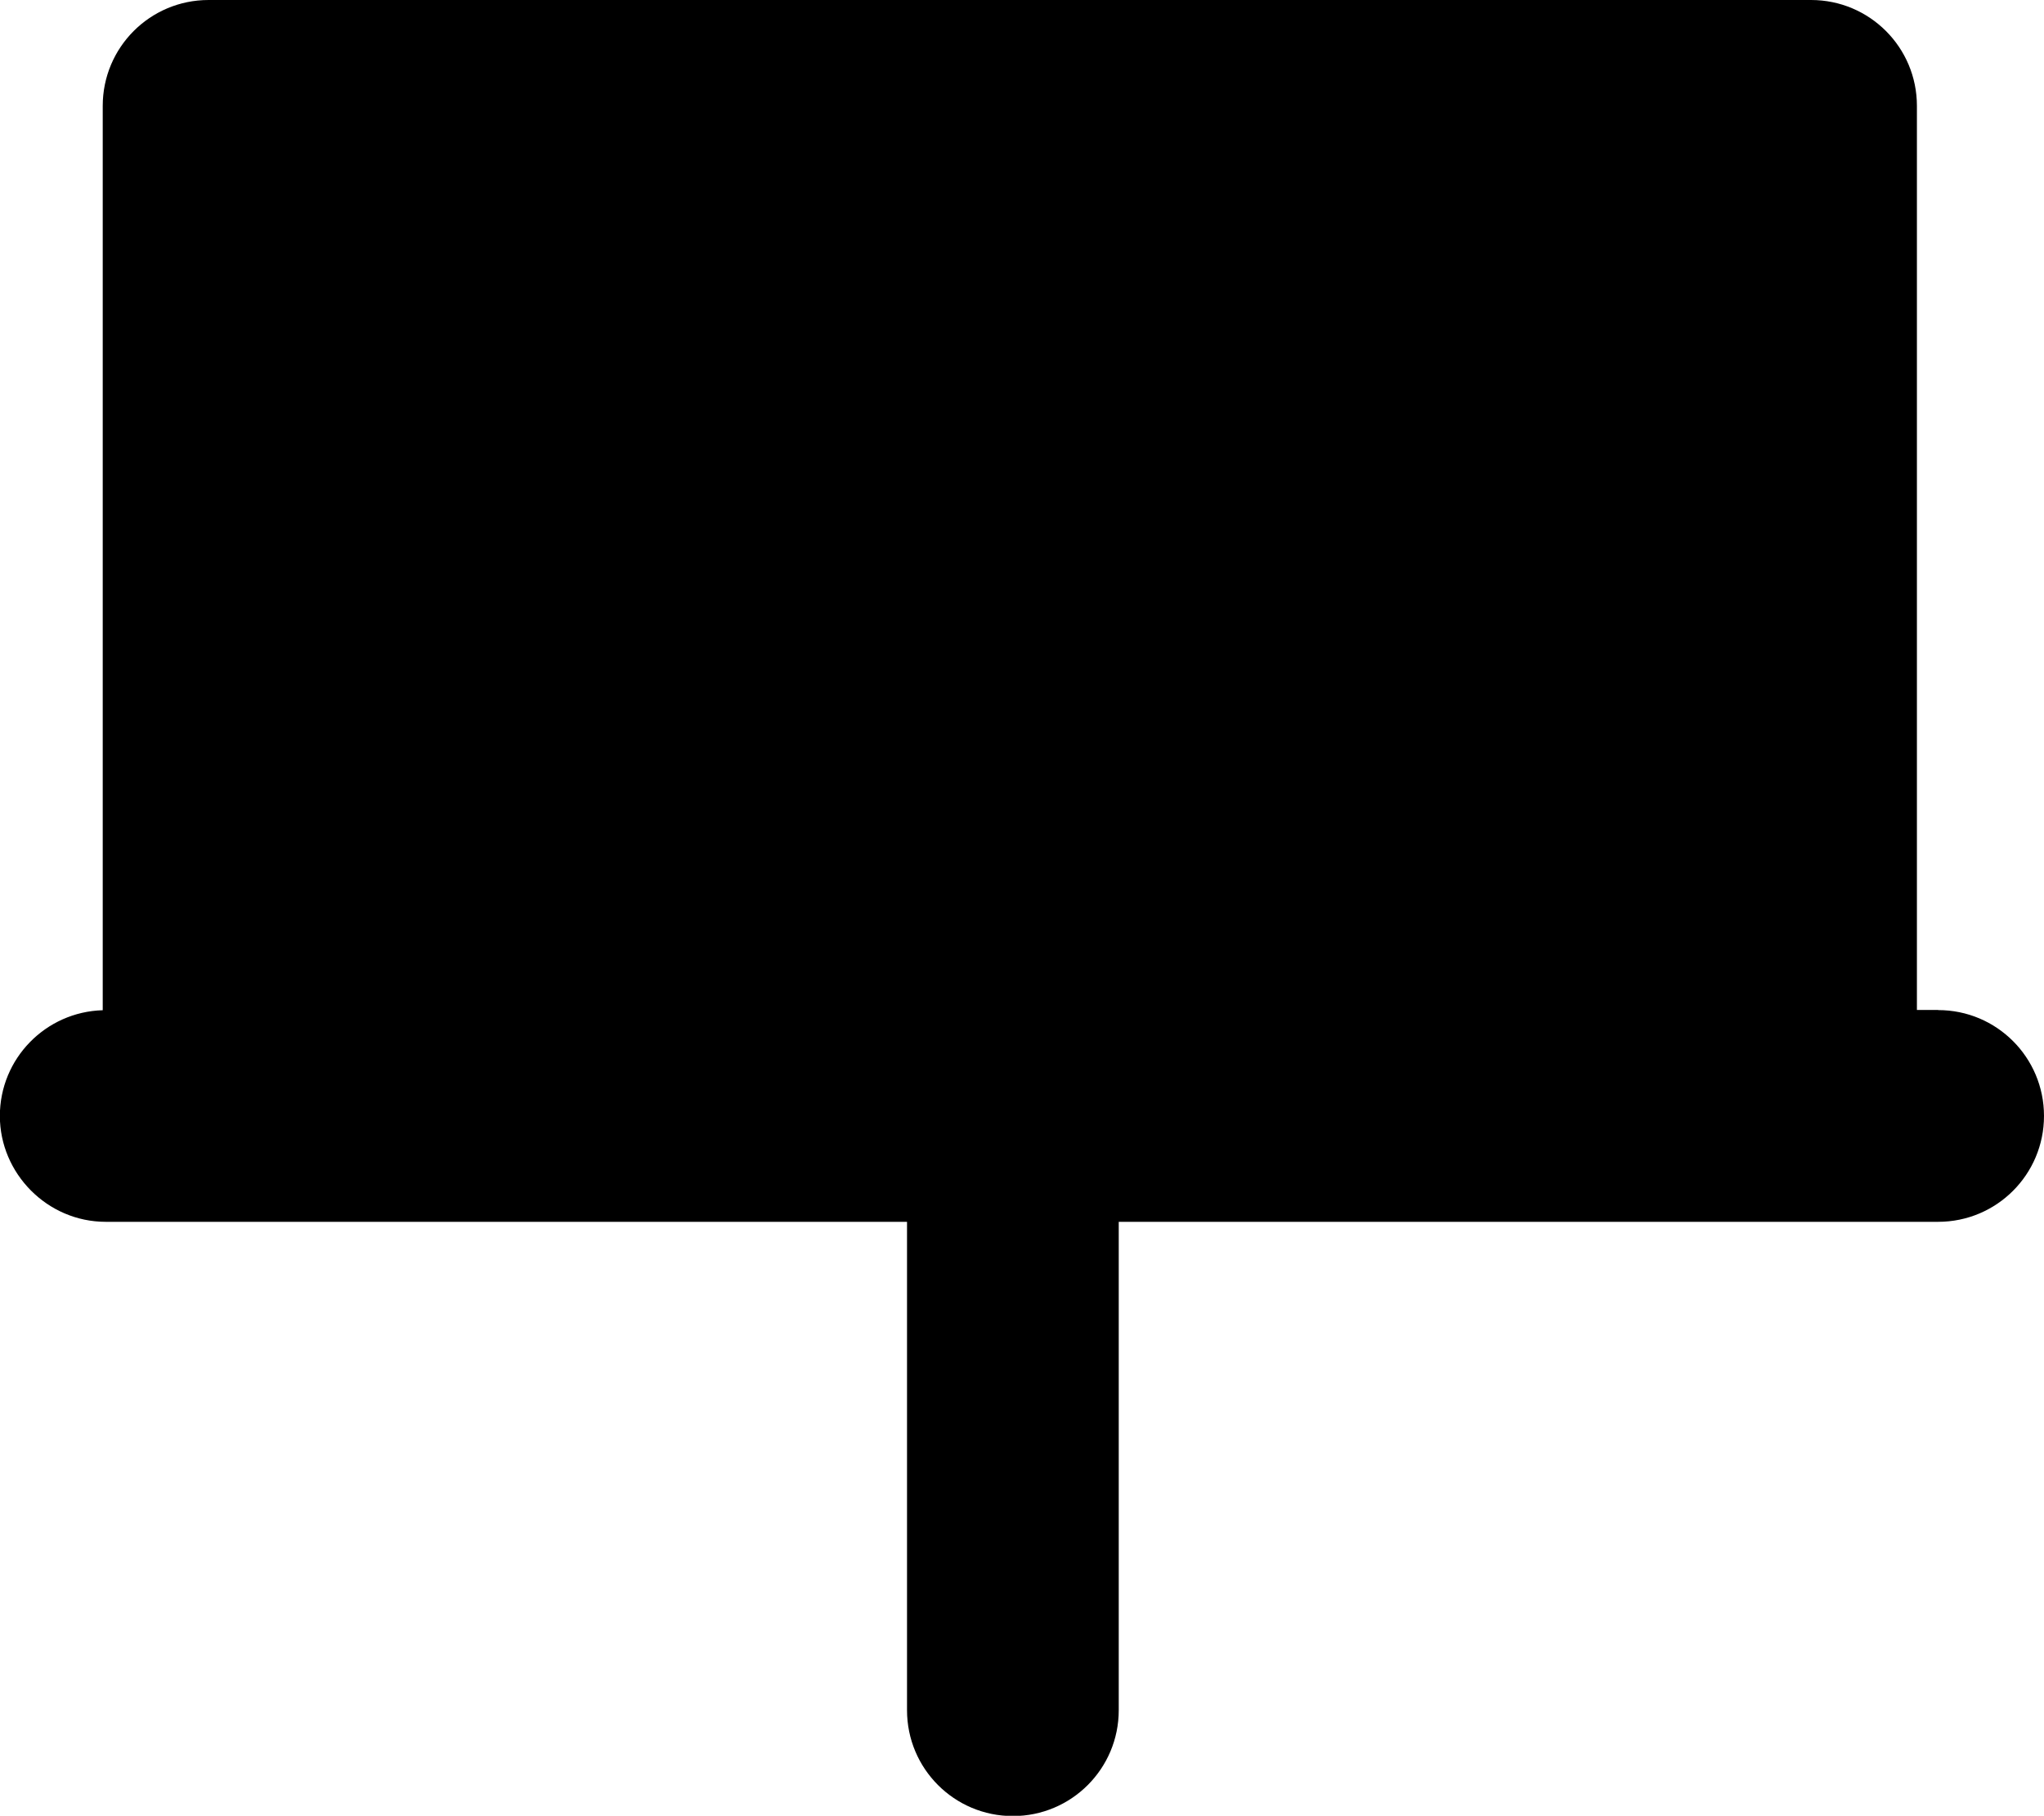
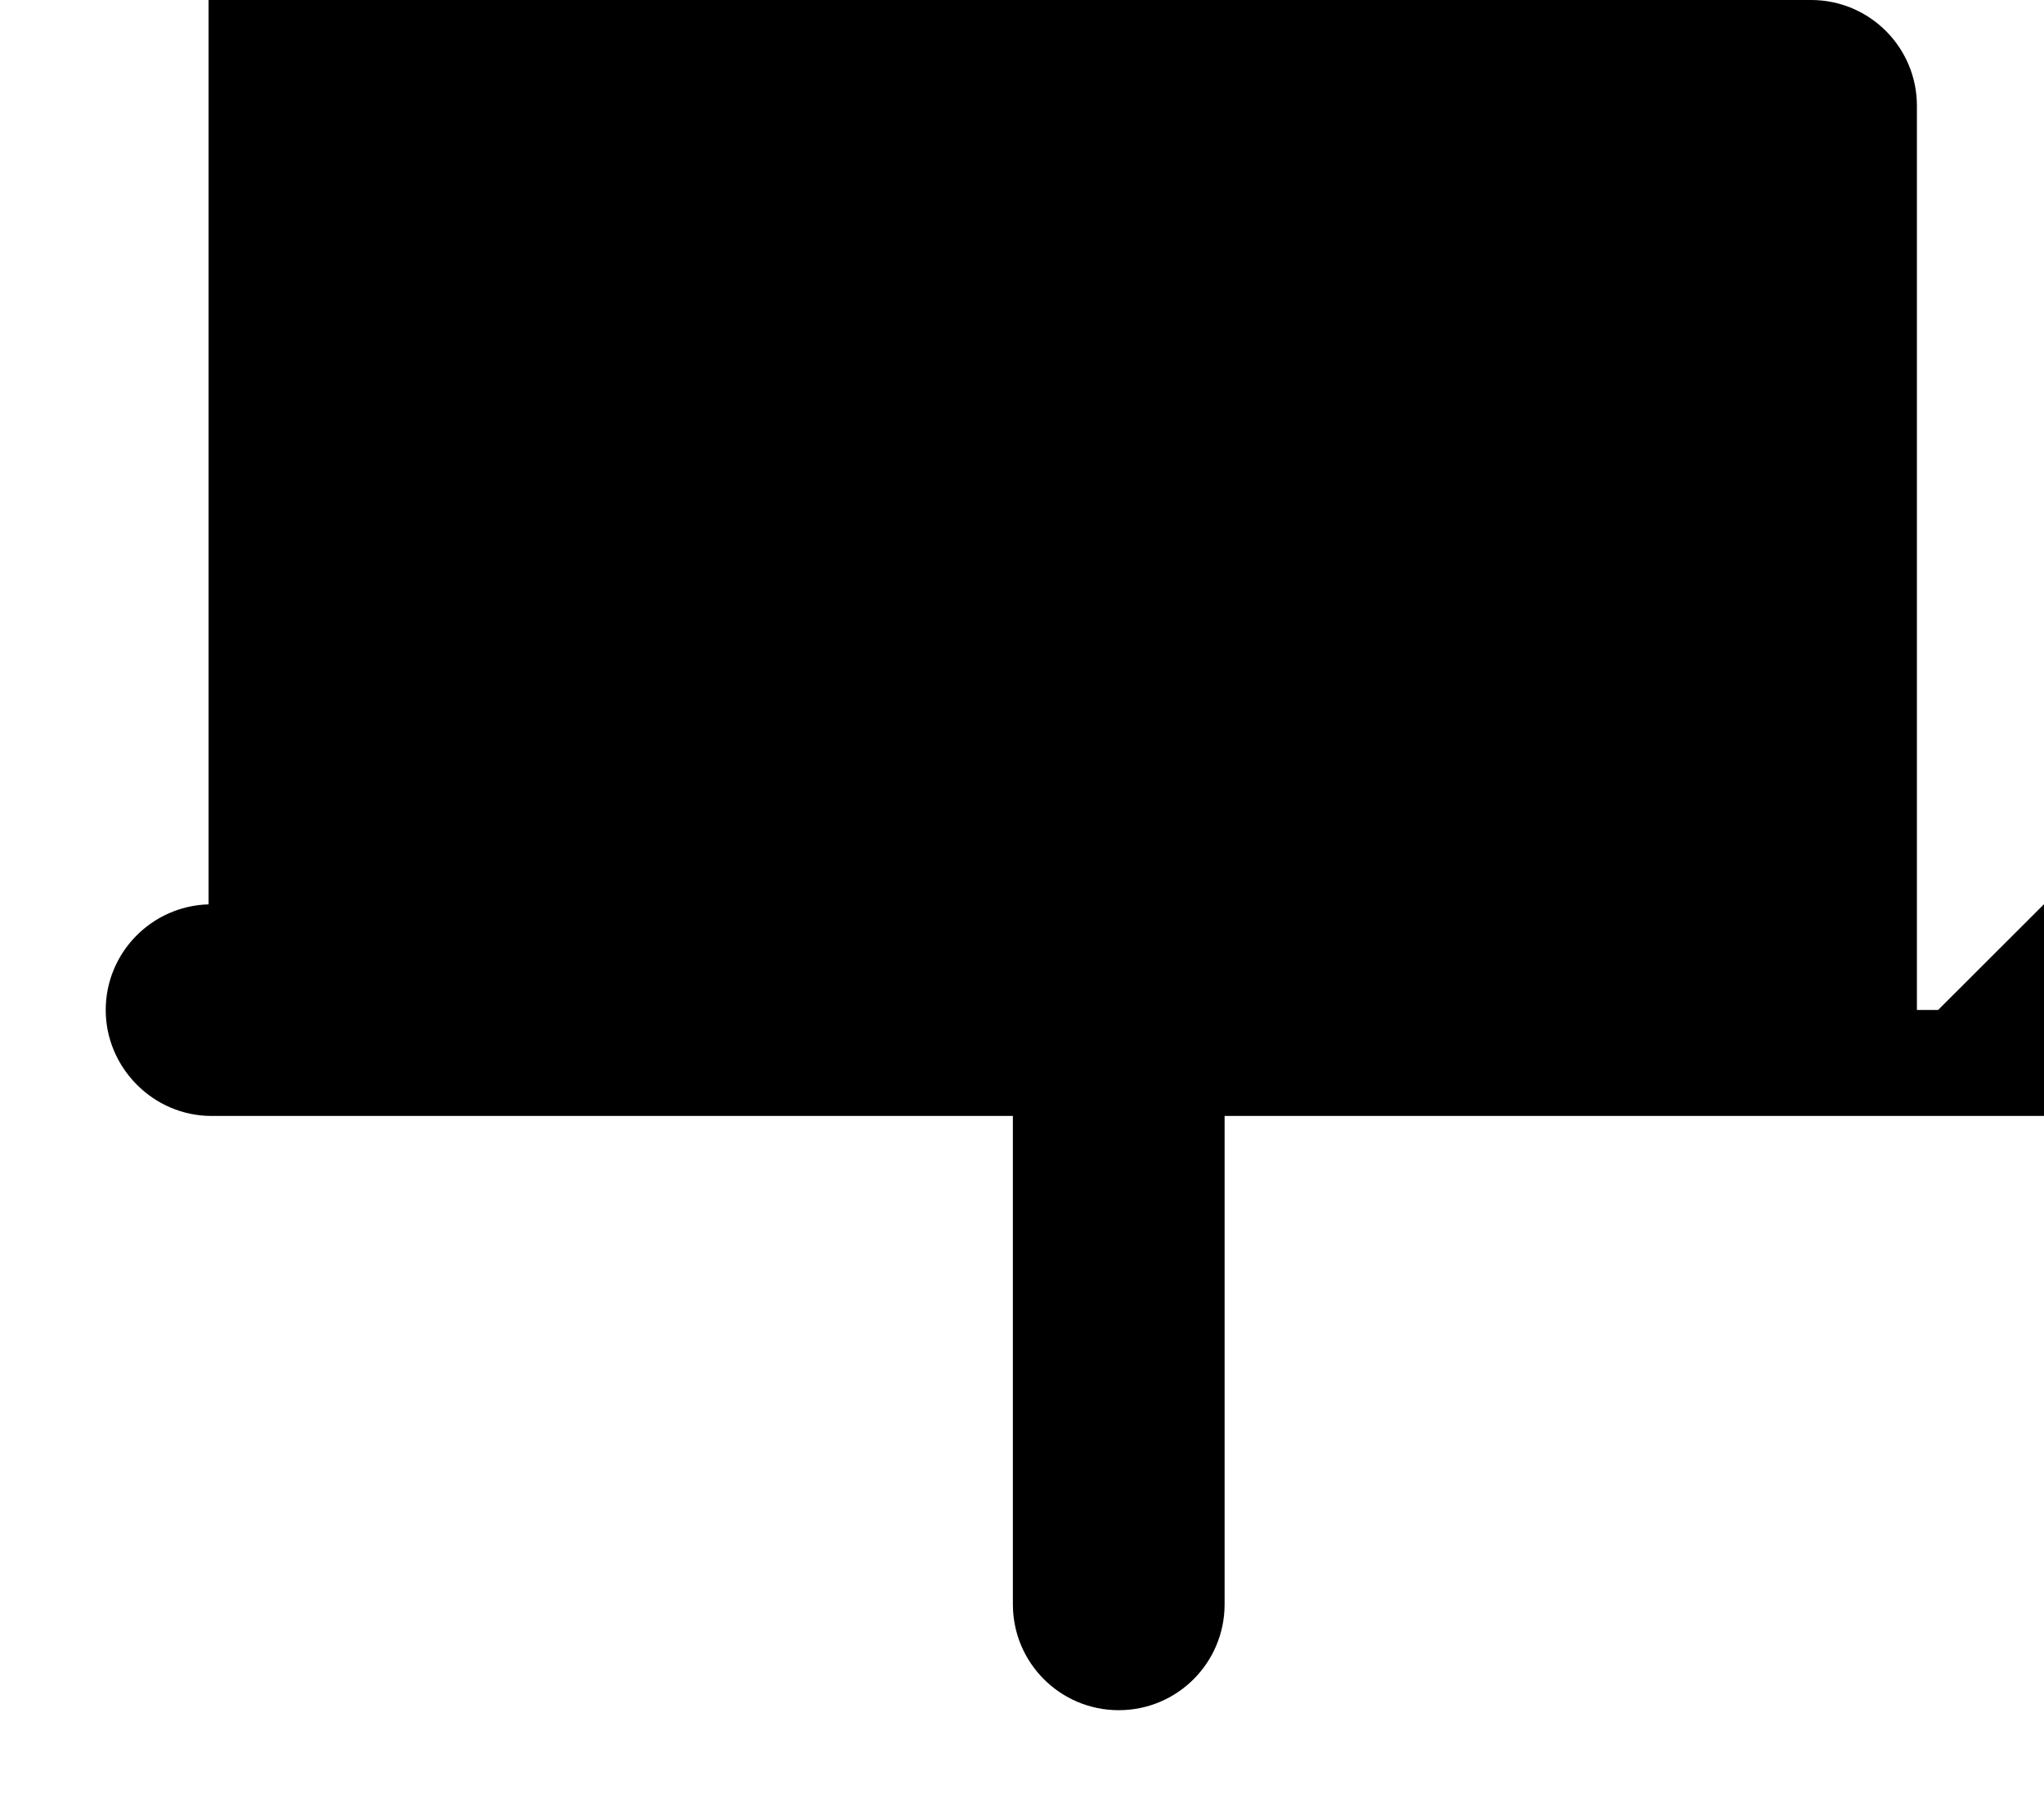
<svg xmlns="http://www.w3.org/2000/svg" id="Layer_1" data-name="Layer 1" width="150.22" height="133.44" viewBox="0 0 150.22 133.44">
  <defs>
    <style>
      .cls-1 {
        fill: #000;
        stroke-width: 0px;
      }
    </style>
  </defs>
-   <path class="cls-1" d="M142.44,74.22h-1.56V7.78c0-4.3-3.48-7.78-7.78-7.78H15.33c-4.3,0-7.78,3.48-7.78,7.78v66.46c-4.19.12-7.56,3.55-7.56,7.77s3.48,7.78,7.78,7.78h58.89v35.89c0,4.3,3.48,7.78,7.78,7.78s7.78-3.48,7.78-7.78v-35.89h60.22c4.3,0,7.78-3.48,7.78-7.78s-3.48-7.78-7.78-7.78Z" />
+   <path class="cls-1" d="M142.44,74.22h-1.56V7.78c0-4.3-3.48-7.78-7.78-7.78H15.33v66.46c-4.19.12-7.56,3.55-7.56,7.77s3.48,7.78,7.78,7.78h58.89v35.89c0,4.3,3.48,7.78,7.78,7.78s7.78-3.48,7.78-7.78v-35.89h60.22c4.3,0,7.78-3.48,7.78-7.78s-3.48-7.78-7.78-7.78Z" />
</svg>